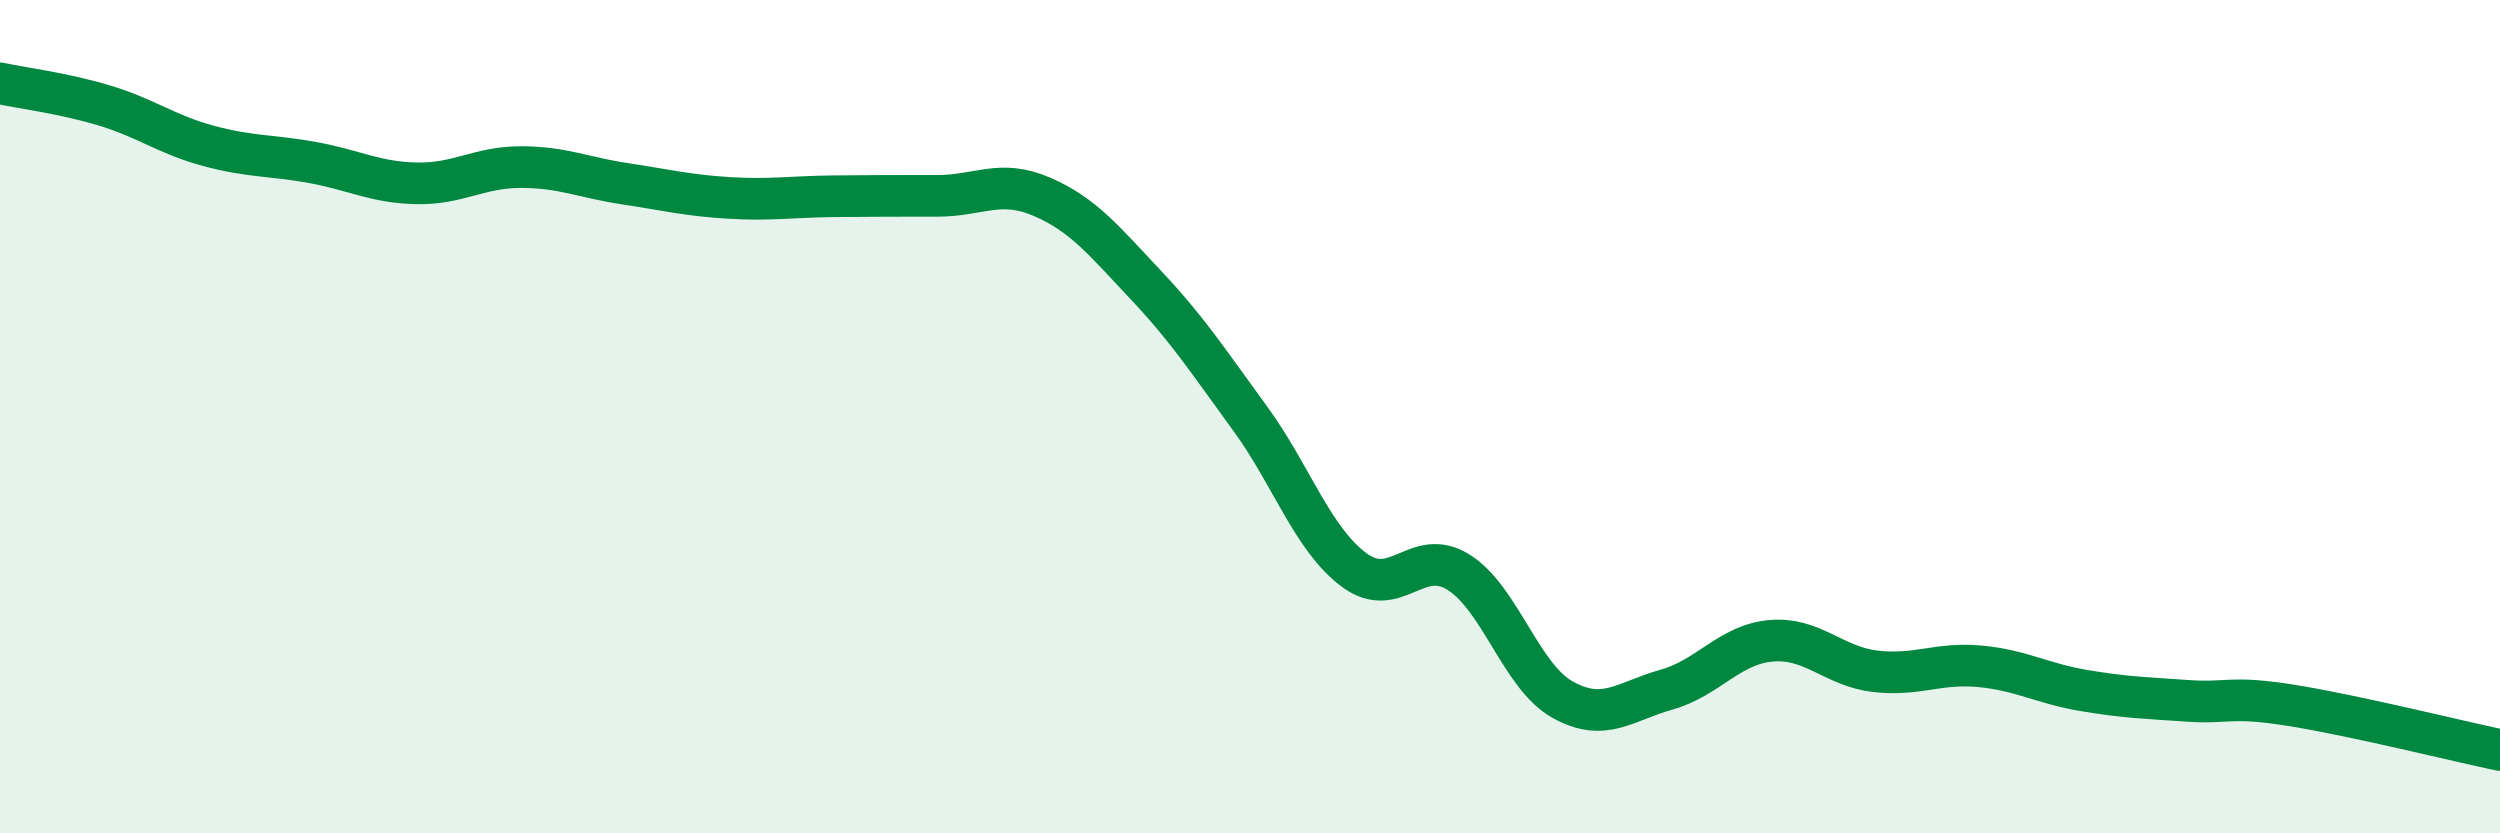
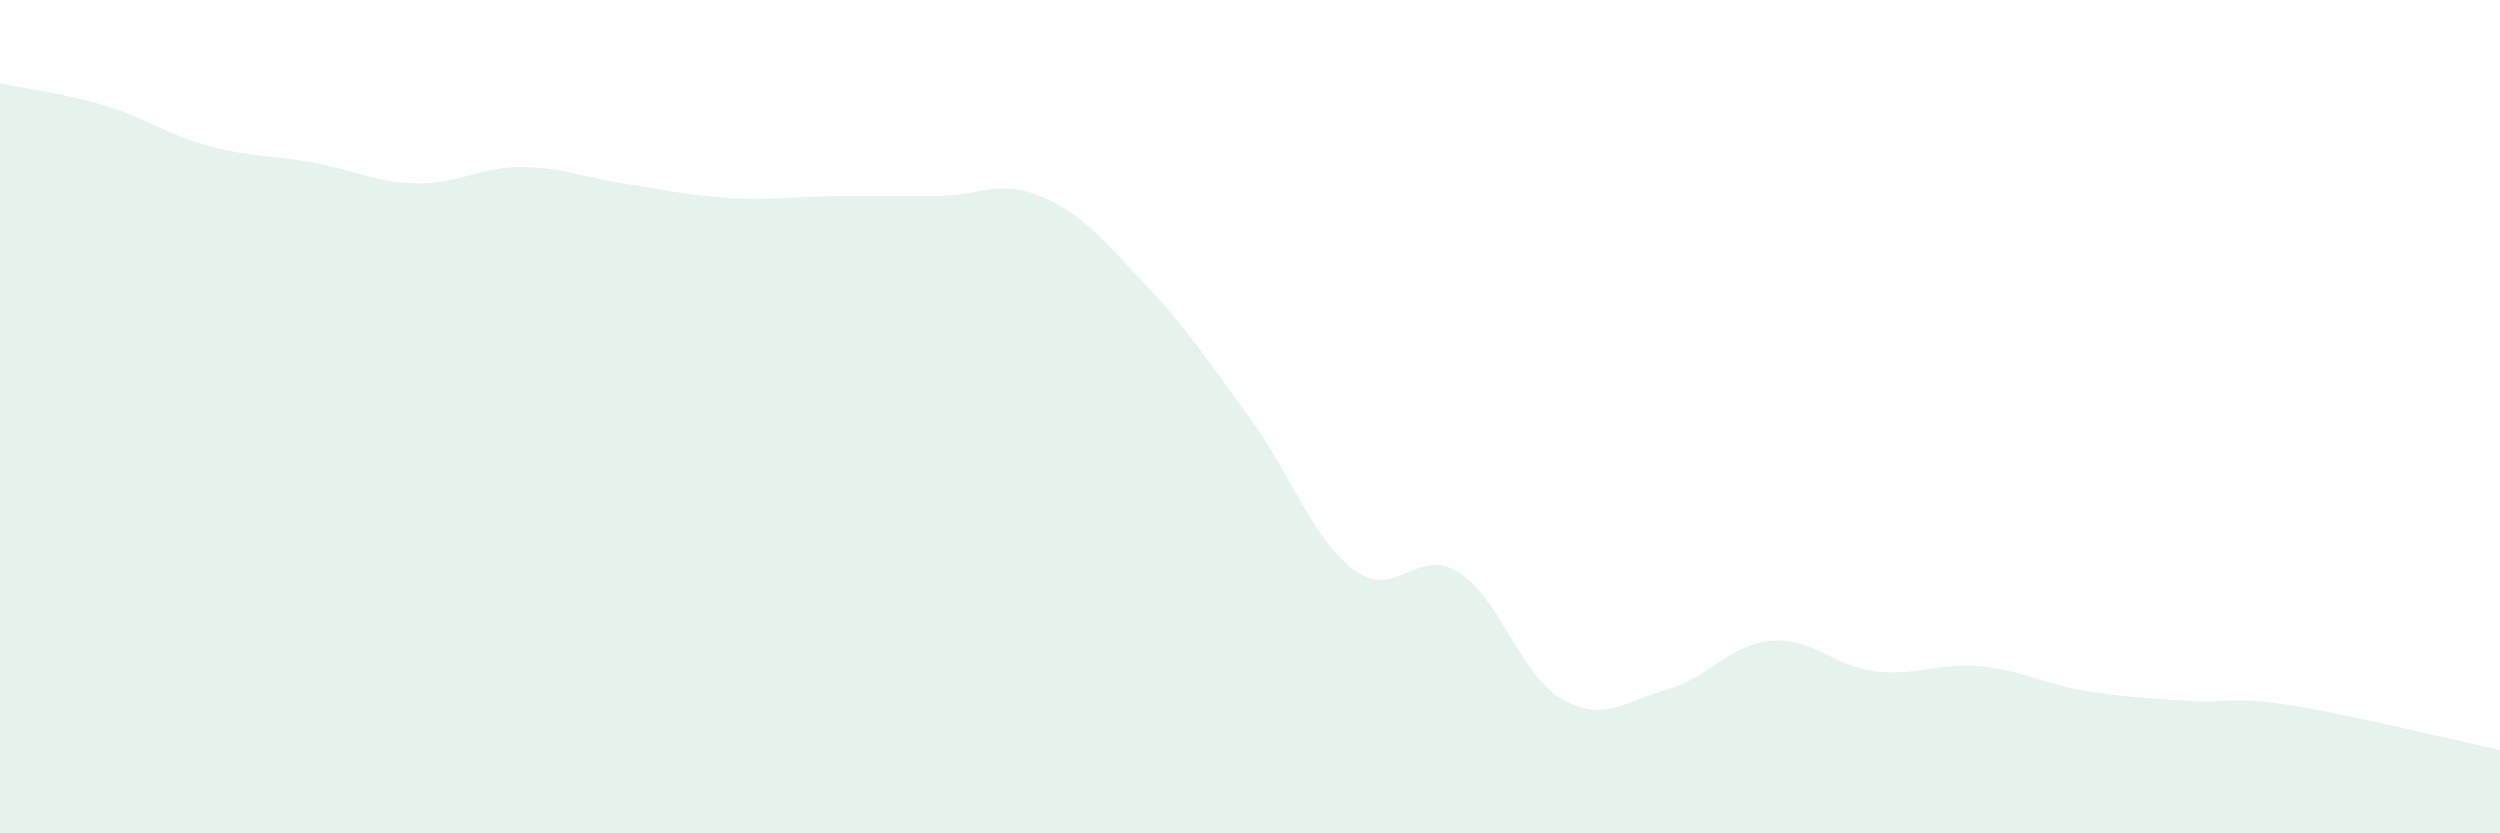
<svg xmlns="http://www.w3.org/2000/svg" width="60" height="20" viewBox="0 0 60 20">
  <path d="M 0,2 C 0.5,2.11 1.5,2.23 2.5,2.53 C 3.5,2.83 4,3.23 5,3.5 C 6,3.77 6.5,3.72 7.5,3.9 C 8.5,4.08 9,4.38 10,4.4 C 11,4.42 11.5,4.01 12.5,4.01 C 13.5,4.01 14,4.26 15,4.41 C 16,4.56 16.5,4.69 17.5,4.75 C 18.5,4.81 19,4.72 20,4.71 C 21,4.7 21.5,4.7 22.5,4.7 C 23.5,4.7 24,4.29 25,4.72 C 26,5.15 26.5,5.78 27.5,6.84 C 28.5,7.9 29,8.67 30,10.04 C 31,11.41 31.5,12.94 32.5,13.68 C 33.5,14.42 34,13.11 35,13.73 C 36,14.35 36.5,16.23 37.5,16.79 C 38.5,17.35 39,16.83 40,16.55 C 41,16.27 41.5,15.47 42.5,15.38 C 43.5,15.29 44,15.99 45,16.11 C 46,16.23 46.5,15.9 47.5,15.99 C 48.5,16.08 49,16.4 50,16.57 C 51,16.74 51.5,16.75 52.5,16.82 C 53.5,16.89 53.5,16.69 55,16.93 C 56.5,17.17 59,17.79 60,18L60 20L0 20Z" fill="#008740" opacity="0.1" stroke-linecap="round" stroke-linejoin="round" />
-   <path d="M 0,2 C 0.5,2.11 1.5,2.23 2.5,2.53 C 3.5,2.83 4,3.23 5,3.5 C 6,3.77 6.5,3.72 7.5,3.9 C 8.5,4.08 9,4.38 10,4.4 C 11,4.42 11.5,4.01 12.5,4.01 C 13.5,4.01 14,4.26 15,4.41 C 16,4.56 16.5,4.69 17.5,4.75 C 18.5,4.81 19,4.72 20,4.71 C 21,4.7 21.5,4.7 22.5,4.7 C 23.5,4.7 24,4.29 25,4.72 C 26,5.15 26.5,5.78 27.5,6.84 C 28.5,7.9 29,8.67 30,10.04 C 31,11.41 31.5,12.94 32.5,13.68 C 33.5,14.42 34,13.11 35,13.73 C 36,14.35 36.5,16.23 37.5,16.79 C 38.5,17.35 39,16.83 40,16.55 C 41,16.27 41.5,15.47 42.5,15.38 C 43.5,15.29 44,15.99 45,16.11 C 46,16.23 46.5,15.9 47.5,15.99 C 48.5,16.08 49,16.4 50,16.57 C 51,16.74 51.5,16.75 52.5,16.82 C 53.5,16.89 53.5,16.69 55,16.93 C 56.5,17.17 59,17.79 60,18" stroke="#008740" stroke-width="1" fill="none" stroke-linecap="round" stroke-linejoin="round" />
</svg>